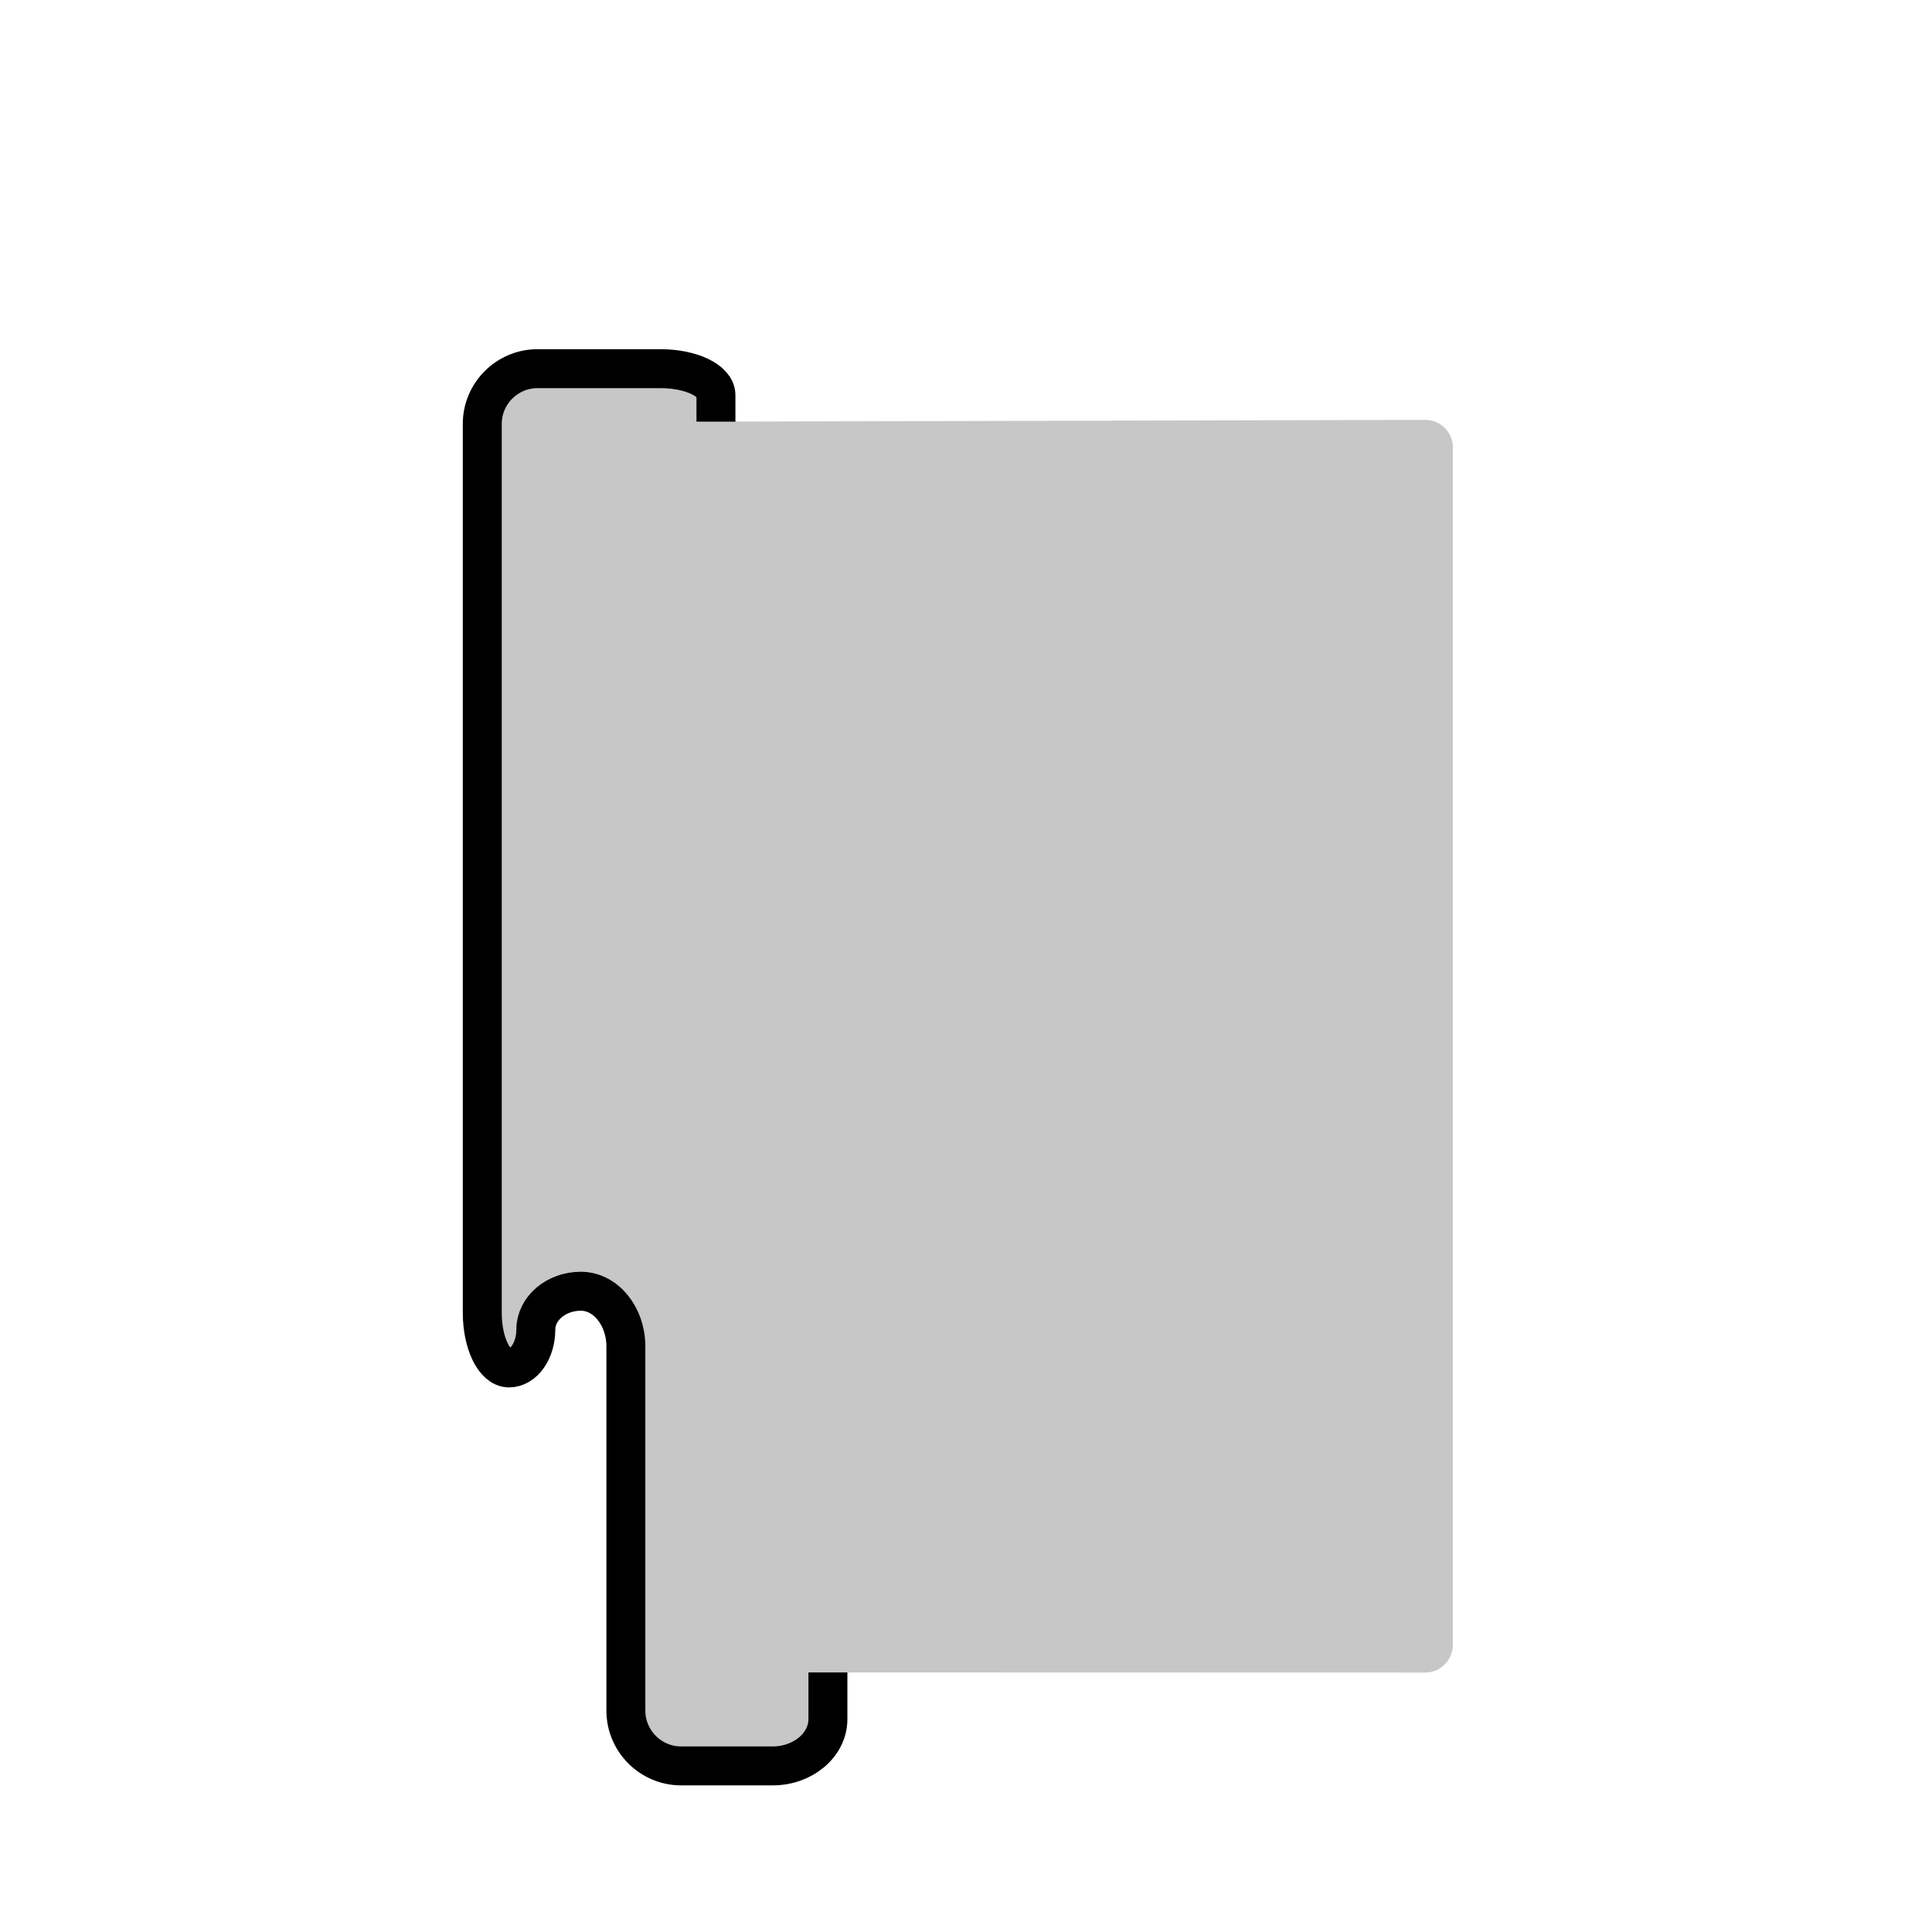
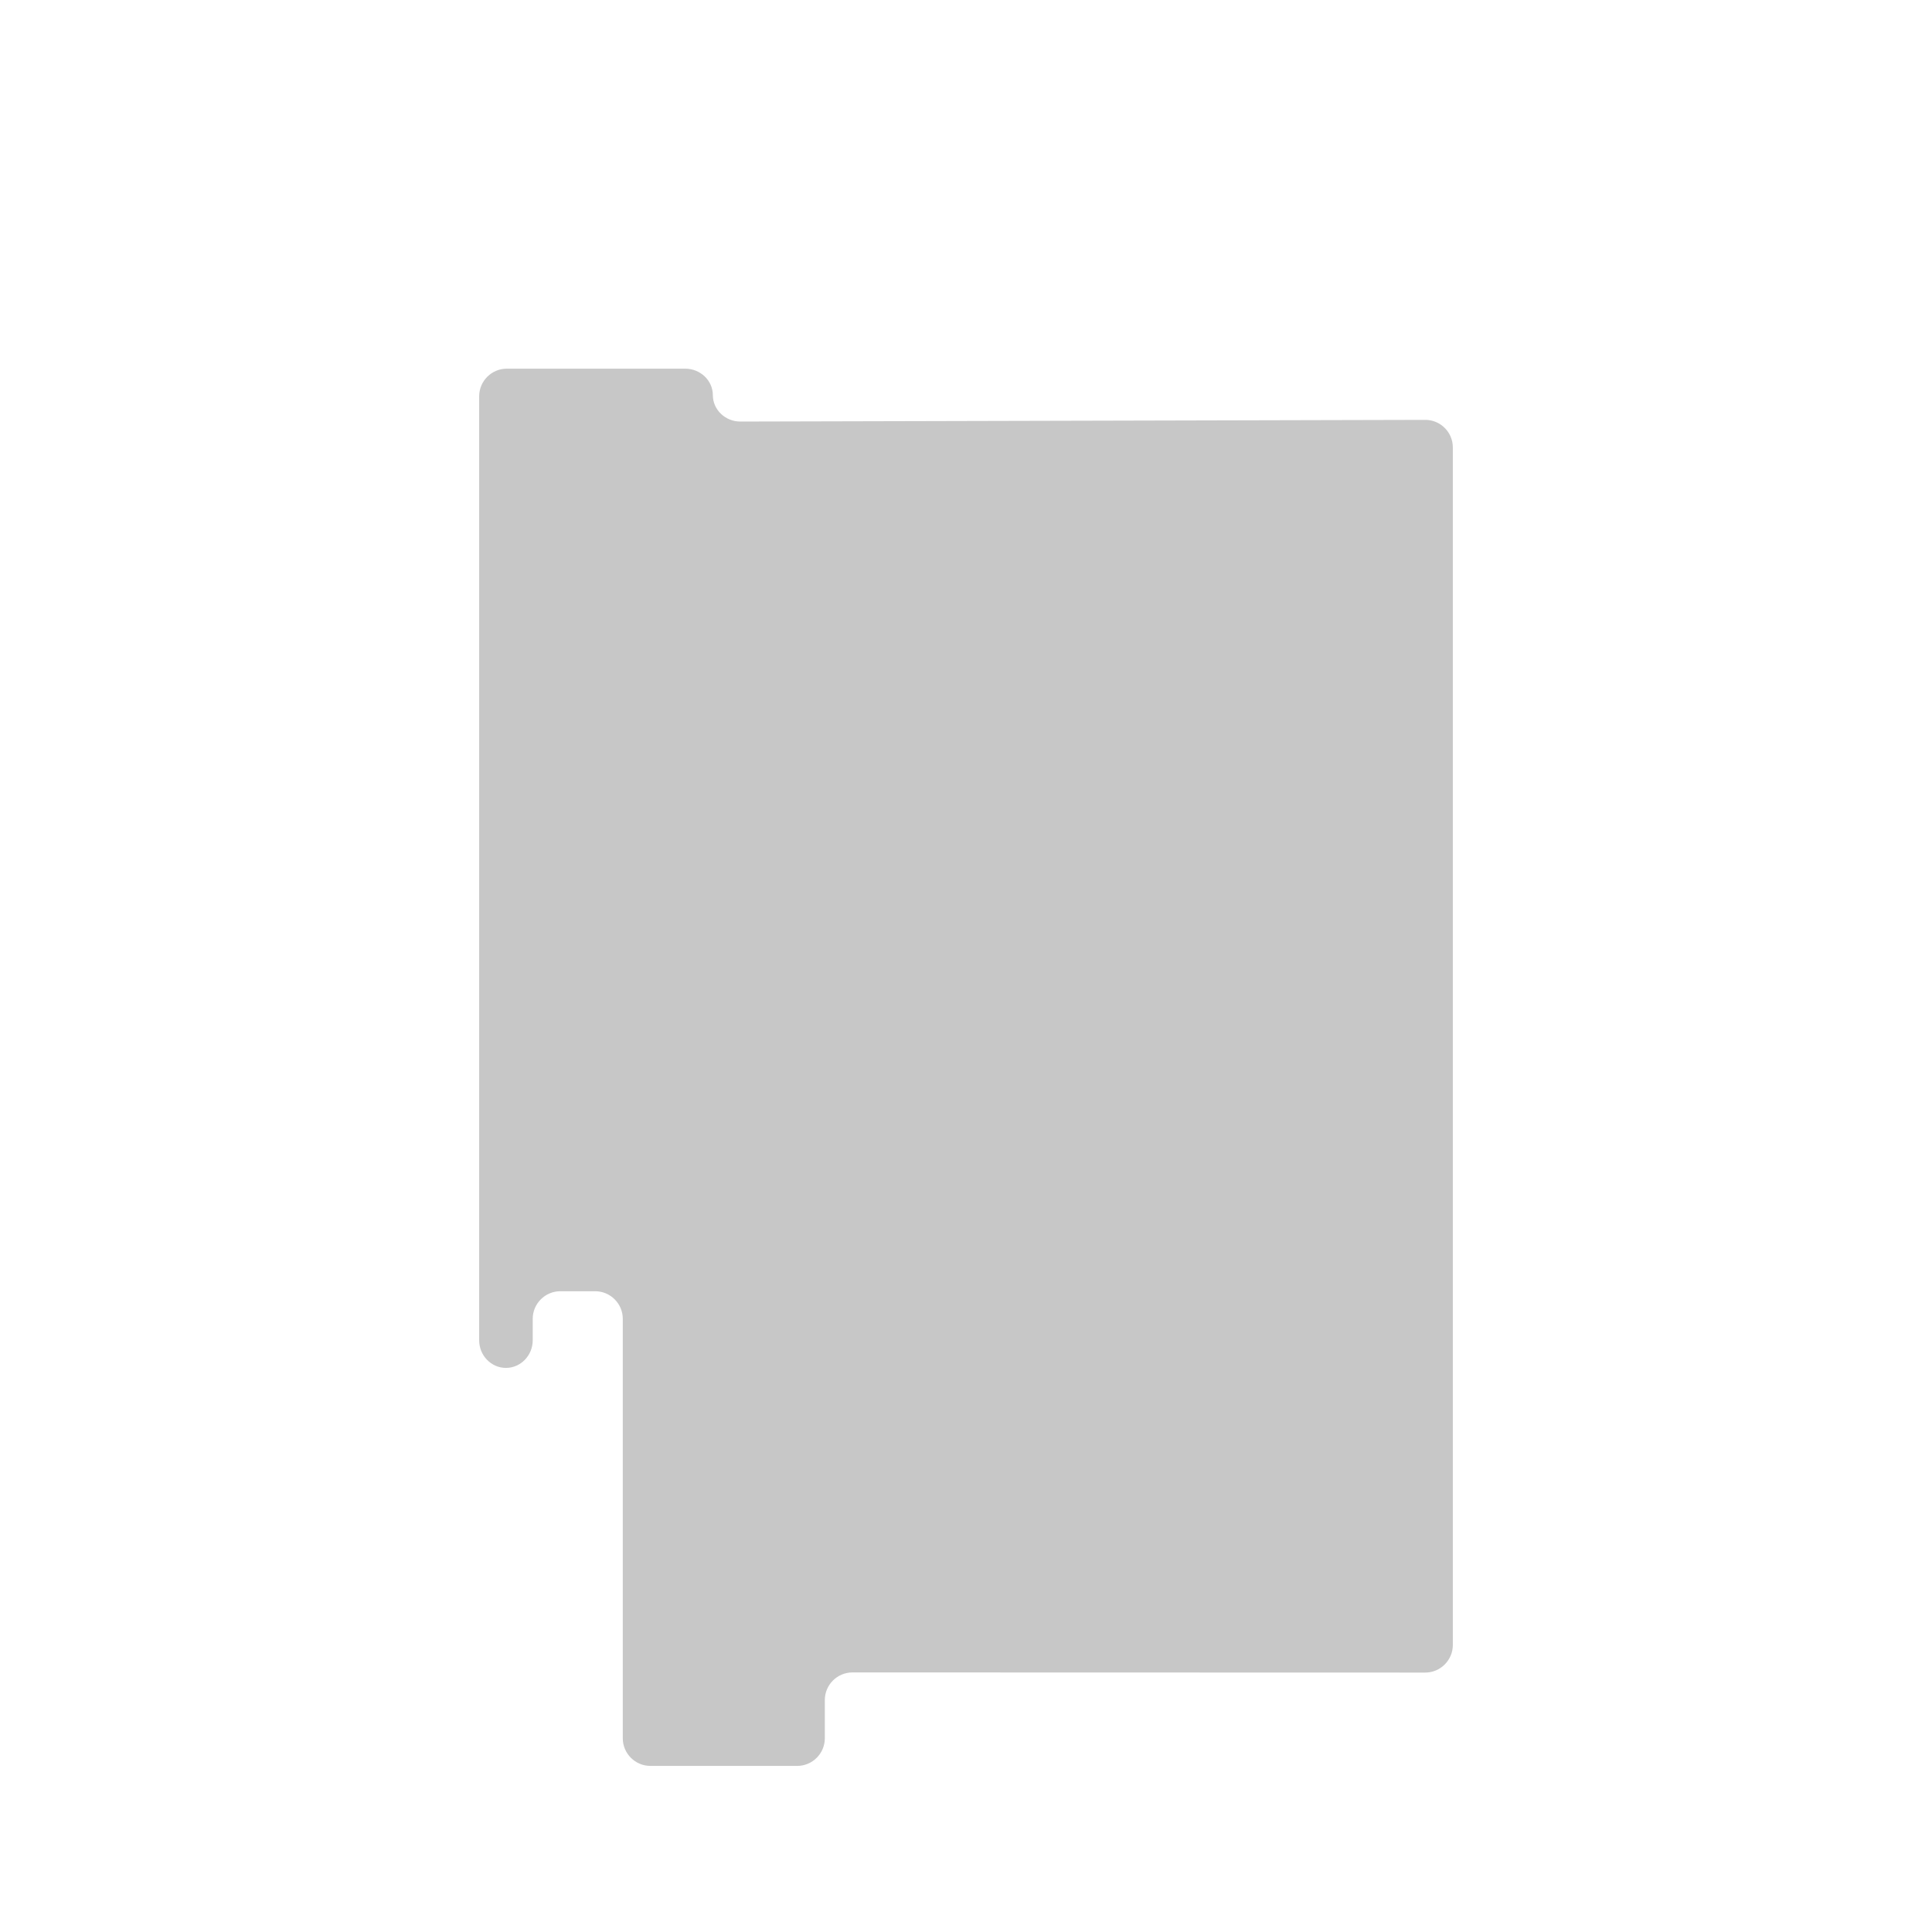
<svg xmlns="http://www.w3.org/2000/svg" version="1.1" x="0px" y="0px" width="198.426px" height="198.425px" viewBox="0 0 198.426 198.425" enable-background="new 0 0 198.426 198.425" xml:space="preserve">
  <g id="Ebene_2" display="none">
</g>
  <g id="Türblatt">
</g>
  <g id="Beschriftung">
</g>
  <g id="Stahlzarge">
    <g>
      <g>
        <path fill="#C7C7C7" d="M87.547,171.767c-1.559,0-2.834,1.275-2.834,2.834v3.931c0,1.56-1.275,2.835-2.836,2.835h-15.08     c-1.559,0-2.834-1.275-2.834-2.835V135.45c0-1.559-1.275-2.834-2.836-2.834h-3.58c-1.559,0-2.834,1.275-2.834,2.834v2.206     c0,1.56-1.238,2.835-2.75,2.835c-1.514,0-2.75-1.275-2.75-2.835V40.7c0-1.56,1.275-2.835,2.834-2.835h18.33     c1.561,0,2.836,1.224,2.836,2.719s1.275,2.716,2.834,2.712l70.33-0.174c1.561-0.004,2.836,1.269,2.836,2.828v122.998     c0,1.559-1.275,2.834-2.836,2.834L87.547,171.767z" />
      </g>
      <g>
-         <path fill="none" stroke="#000000" stroke-width="4" stroke-miterlimit="10" d="M85.031,171.767c0,0,0,2.16,0,4.8     s-2.551,4.8-5.67,4.8h-9.412c-3.117,0-5.668-2.552-5.668-5.67v-37.411c0-3.118-2.082-5.669-4.625-5.669     c-2.545,0-4.625,1.771-4.625,3.938c0,2.165-1.238,3.938-2.75,3.938c-1.514,0-2.75-2.552-2.75-5.67V43.535     c0-3.118,2.551-5.67,5.668-5.67h12.662c3.119,0,5.67,1.224,5.67,2.719s0,2.719,0,2.719" />
-       </g>
+         </g>
    </g>
  </g>
  <g id="Holzzarge">
</g>
  <g id="bauseitige_Zarge">
</g>
  <g id="Aluminiumzarge">
</g>
</svg>